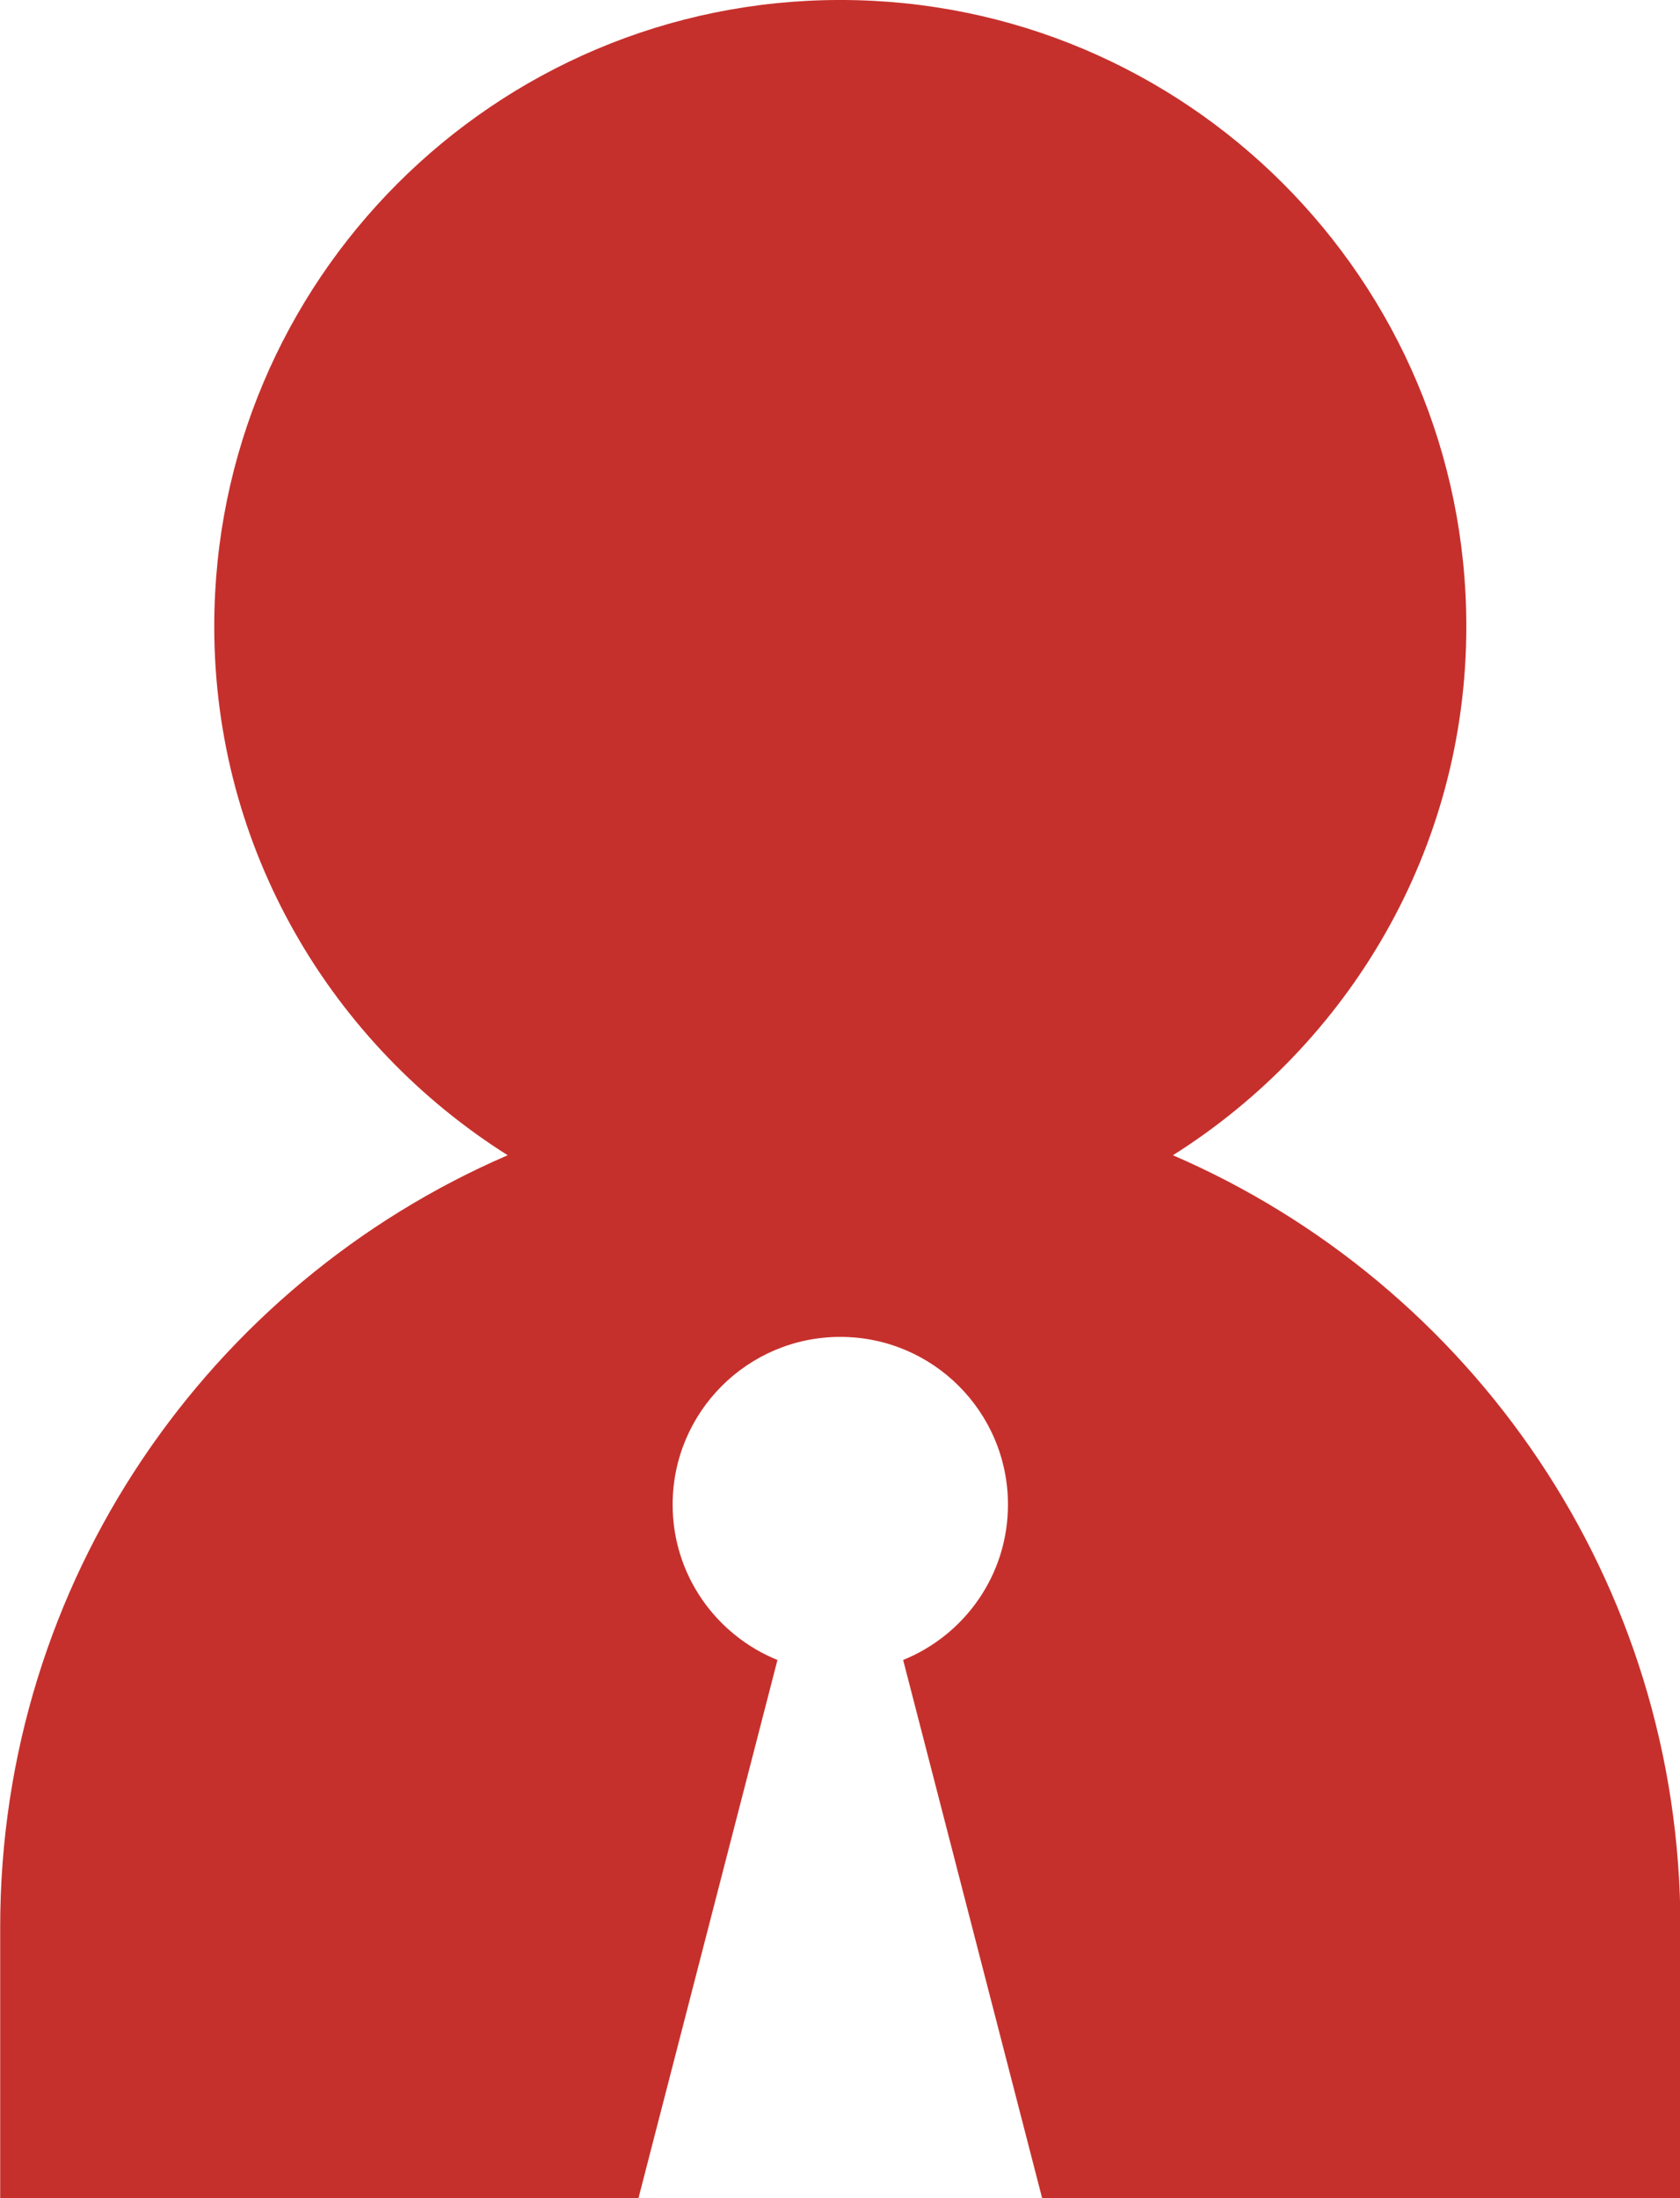
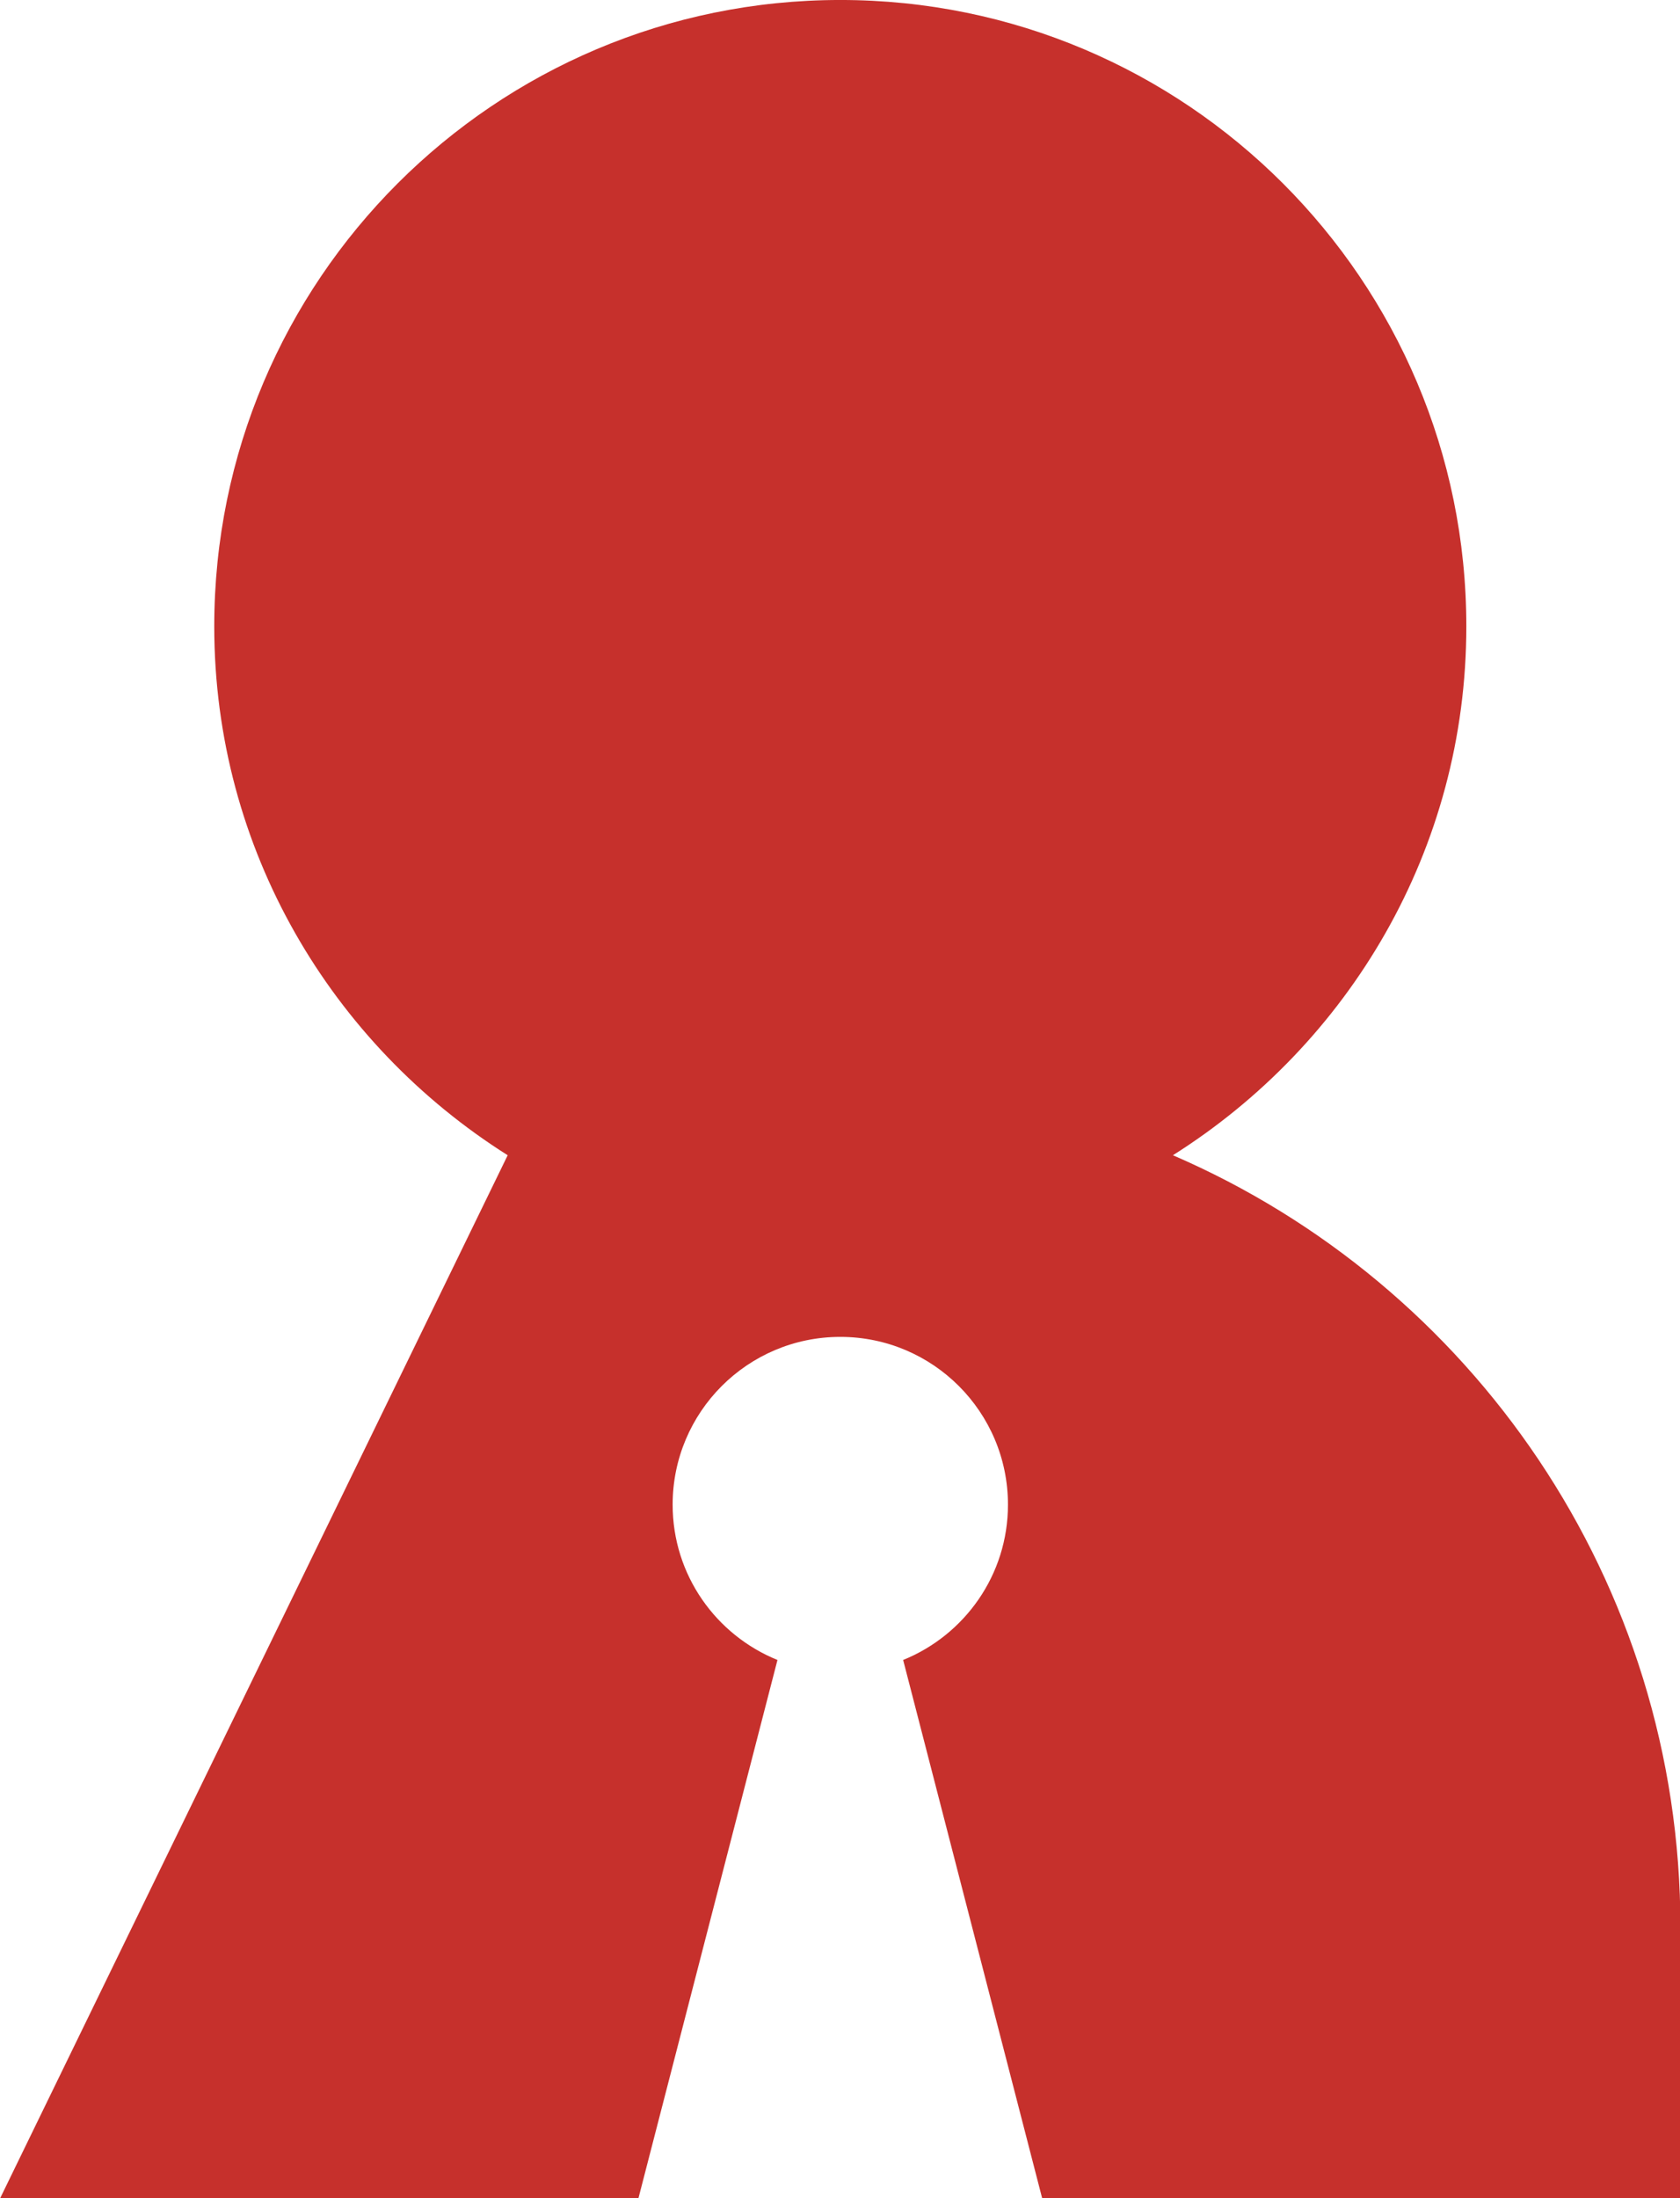
<svg xmlns="http://www.w3.org/2000/svg" fill="#000000" height="363.4" preserveAspectRatio="xMidYMid meet" version="1" viewBox="117.0 74.3 277.9 363.4" width="277.9" zoomAndPan="magnify">
  <g id="change1_1">
-     <path d="M 311.02 265.289 C 340.098 246.949 359.555 214.77 359.555 177.852 C 359.555 120.656 313.191 74.297 256 74.297 C 198.809 74.297 152.441 120.656 152.441 177.852 C 152.441 214.77 171.906 246.949 200.98 265.289 C 151.609 286.605 117.031 335.691 117.031 392.887 L 117.031 437.707 L 222.613 437.707 L 245.605 348.734 C 235.445 344.617 228.266 334.691 228.266 323.055 C 228.266 307.738 240.684 295.32 256 295.32 C 271.316 295.32 283.734 307.738 283.734 323.055 C 283.734 334.691 276.555 344.617 266.395 348.734 L 289.387 437.707 L 394.969 437.707 L 394.969 392.887 C 394.969 335.691 360.395 286.605 311.02 265.289" fill="#c6302c" />
+     <path d="M 311.02 265.289 C 340.098 246.949 359.555 214.77 359.555 177.852 C 359.555 120.656 313.191 74.297 256 74.297 C 198.809 74.297 152.441 120.656 152.441 177.852 C 152.441 214.77 171.906 246.949 200.98 265.289 L 117.031 437.707 L 222.613 437.707 L 245.605 348.734 C 235.445 344.617 228.266 334.691 228.266 323.055 C 228.266 307.738 240.684 295.32 256 295.32 C 271.316 295.32 283.734 307.738 283.734 323.055 C 283.734 334.691 276.555 344.617 266.395 348.734 L 289.387 437.707 L 394.969 437.707 L 394.969 392.887 C 394.969 335.691 360.395 286.605 311.02 265.289" fill="#c6302c" />
  </g>
</svg>